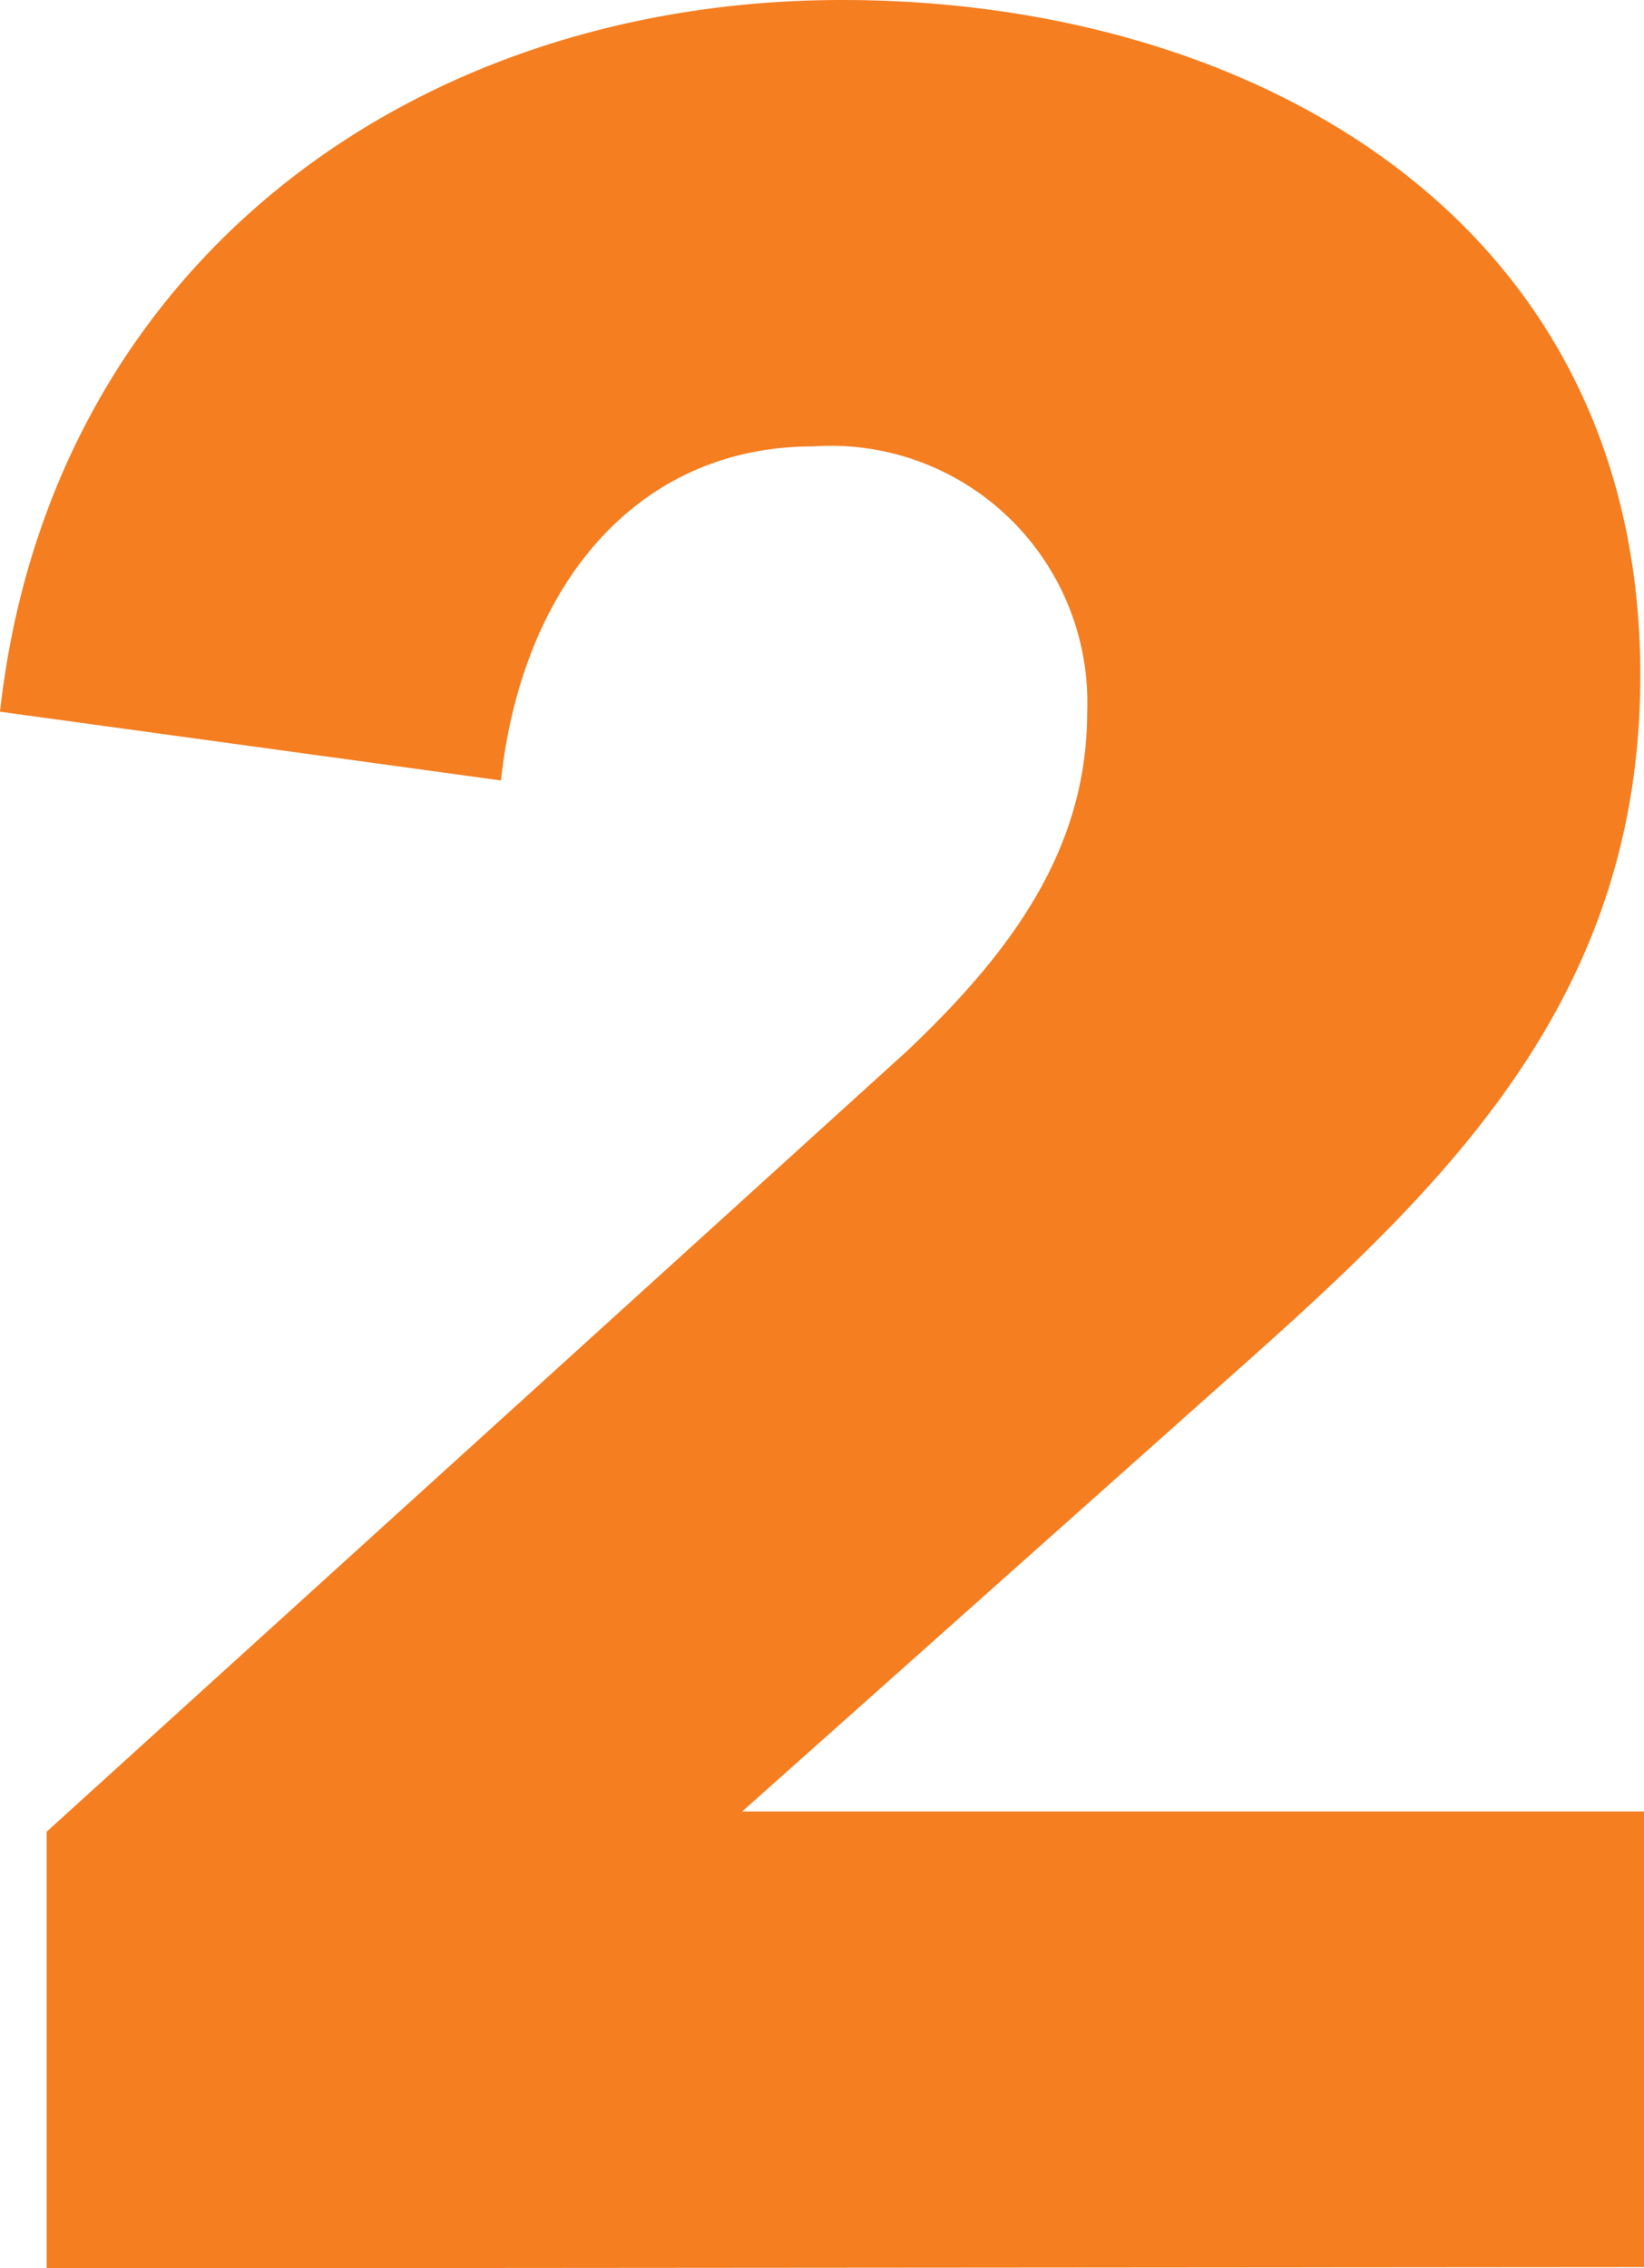
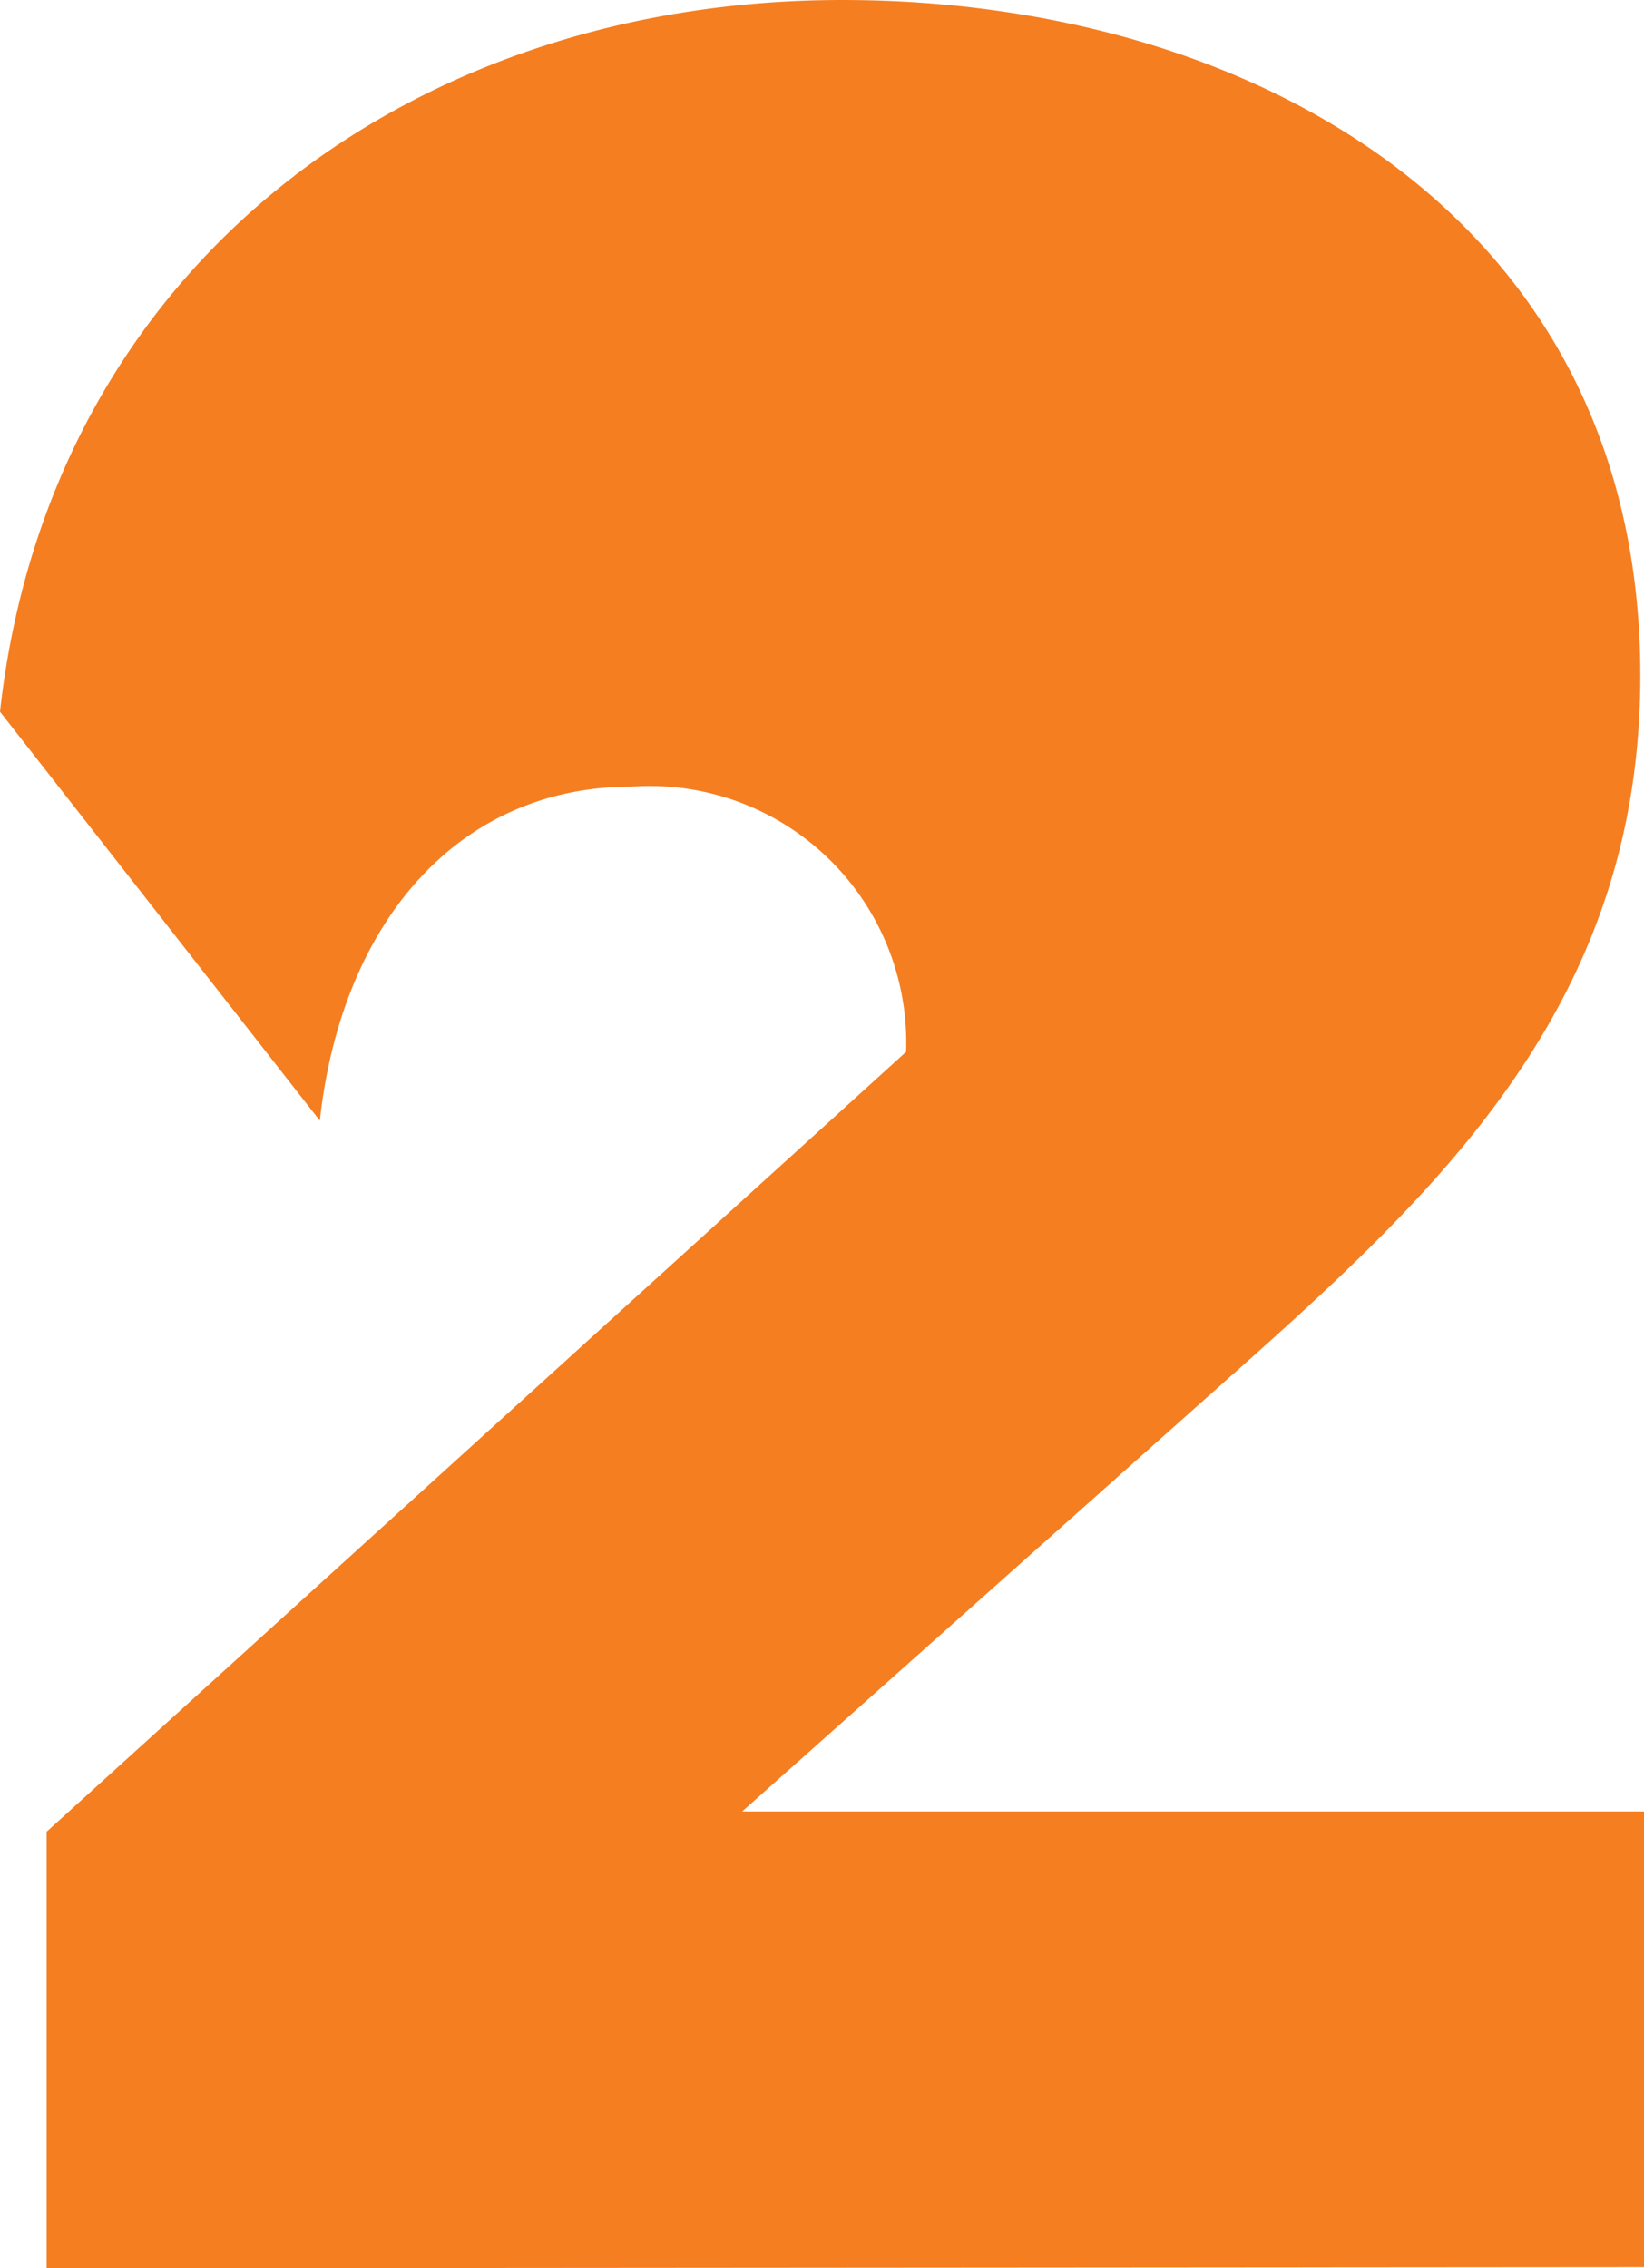
<svg xmlns="http://www.w3.org/2000/svg" viewBox="0 0 26.78 36.94">
  <defs>
    <style>.cls-1{fill:#f57e20;}</style>
  </defs>
  <title>Asset 8</title>
  <g id="Layer_2" data-name="Layer 2">
    <g id="Layer_1-2" data-name="Layer 1">
-       <path class="cls-1" d="M.76,36.94V29.83l14-12.7c1.78-1.68,2.95-3.35,2.95-5.54a4.18,4.18,0,0,0-4.47-4.32c-2.85,0-4.73,2.24-5.08,5.44L0,11.59C.81,4.32,6.71,0,13.72,0c6.61,0,13,3.51,13,11,0,5.13-3,8.13-6.3,11.08l-8.33,7.42H26.78v7.42Z" />
+       <path class="cls-1" d="M.76,36.94V29.83l14-12.7a4.18,4.18,0,0,0-4.47-4.32c-2.85,0-4.73,2.24-5.08,5.44L0,11.59C.81,4.32,6.71,0,13.72,0c6.61,0,13,3.51,13,11,0,5.13-3,8.13-6.3,11.08l-8.33,7.42H26.78v7.42Z" />
    </g>
  </g>
</svg>